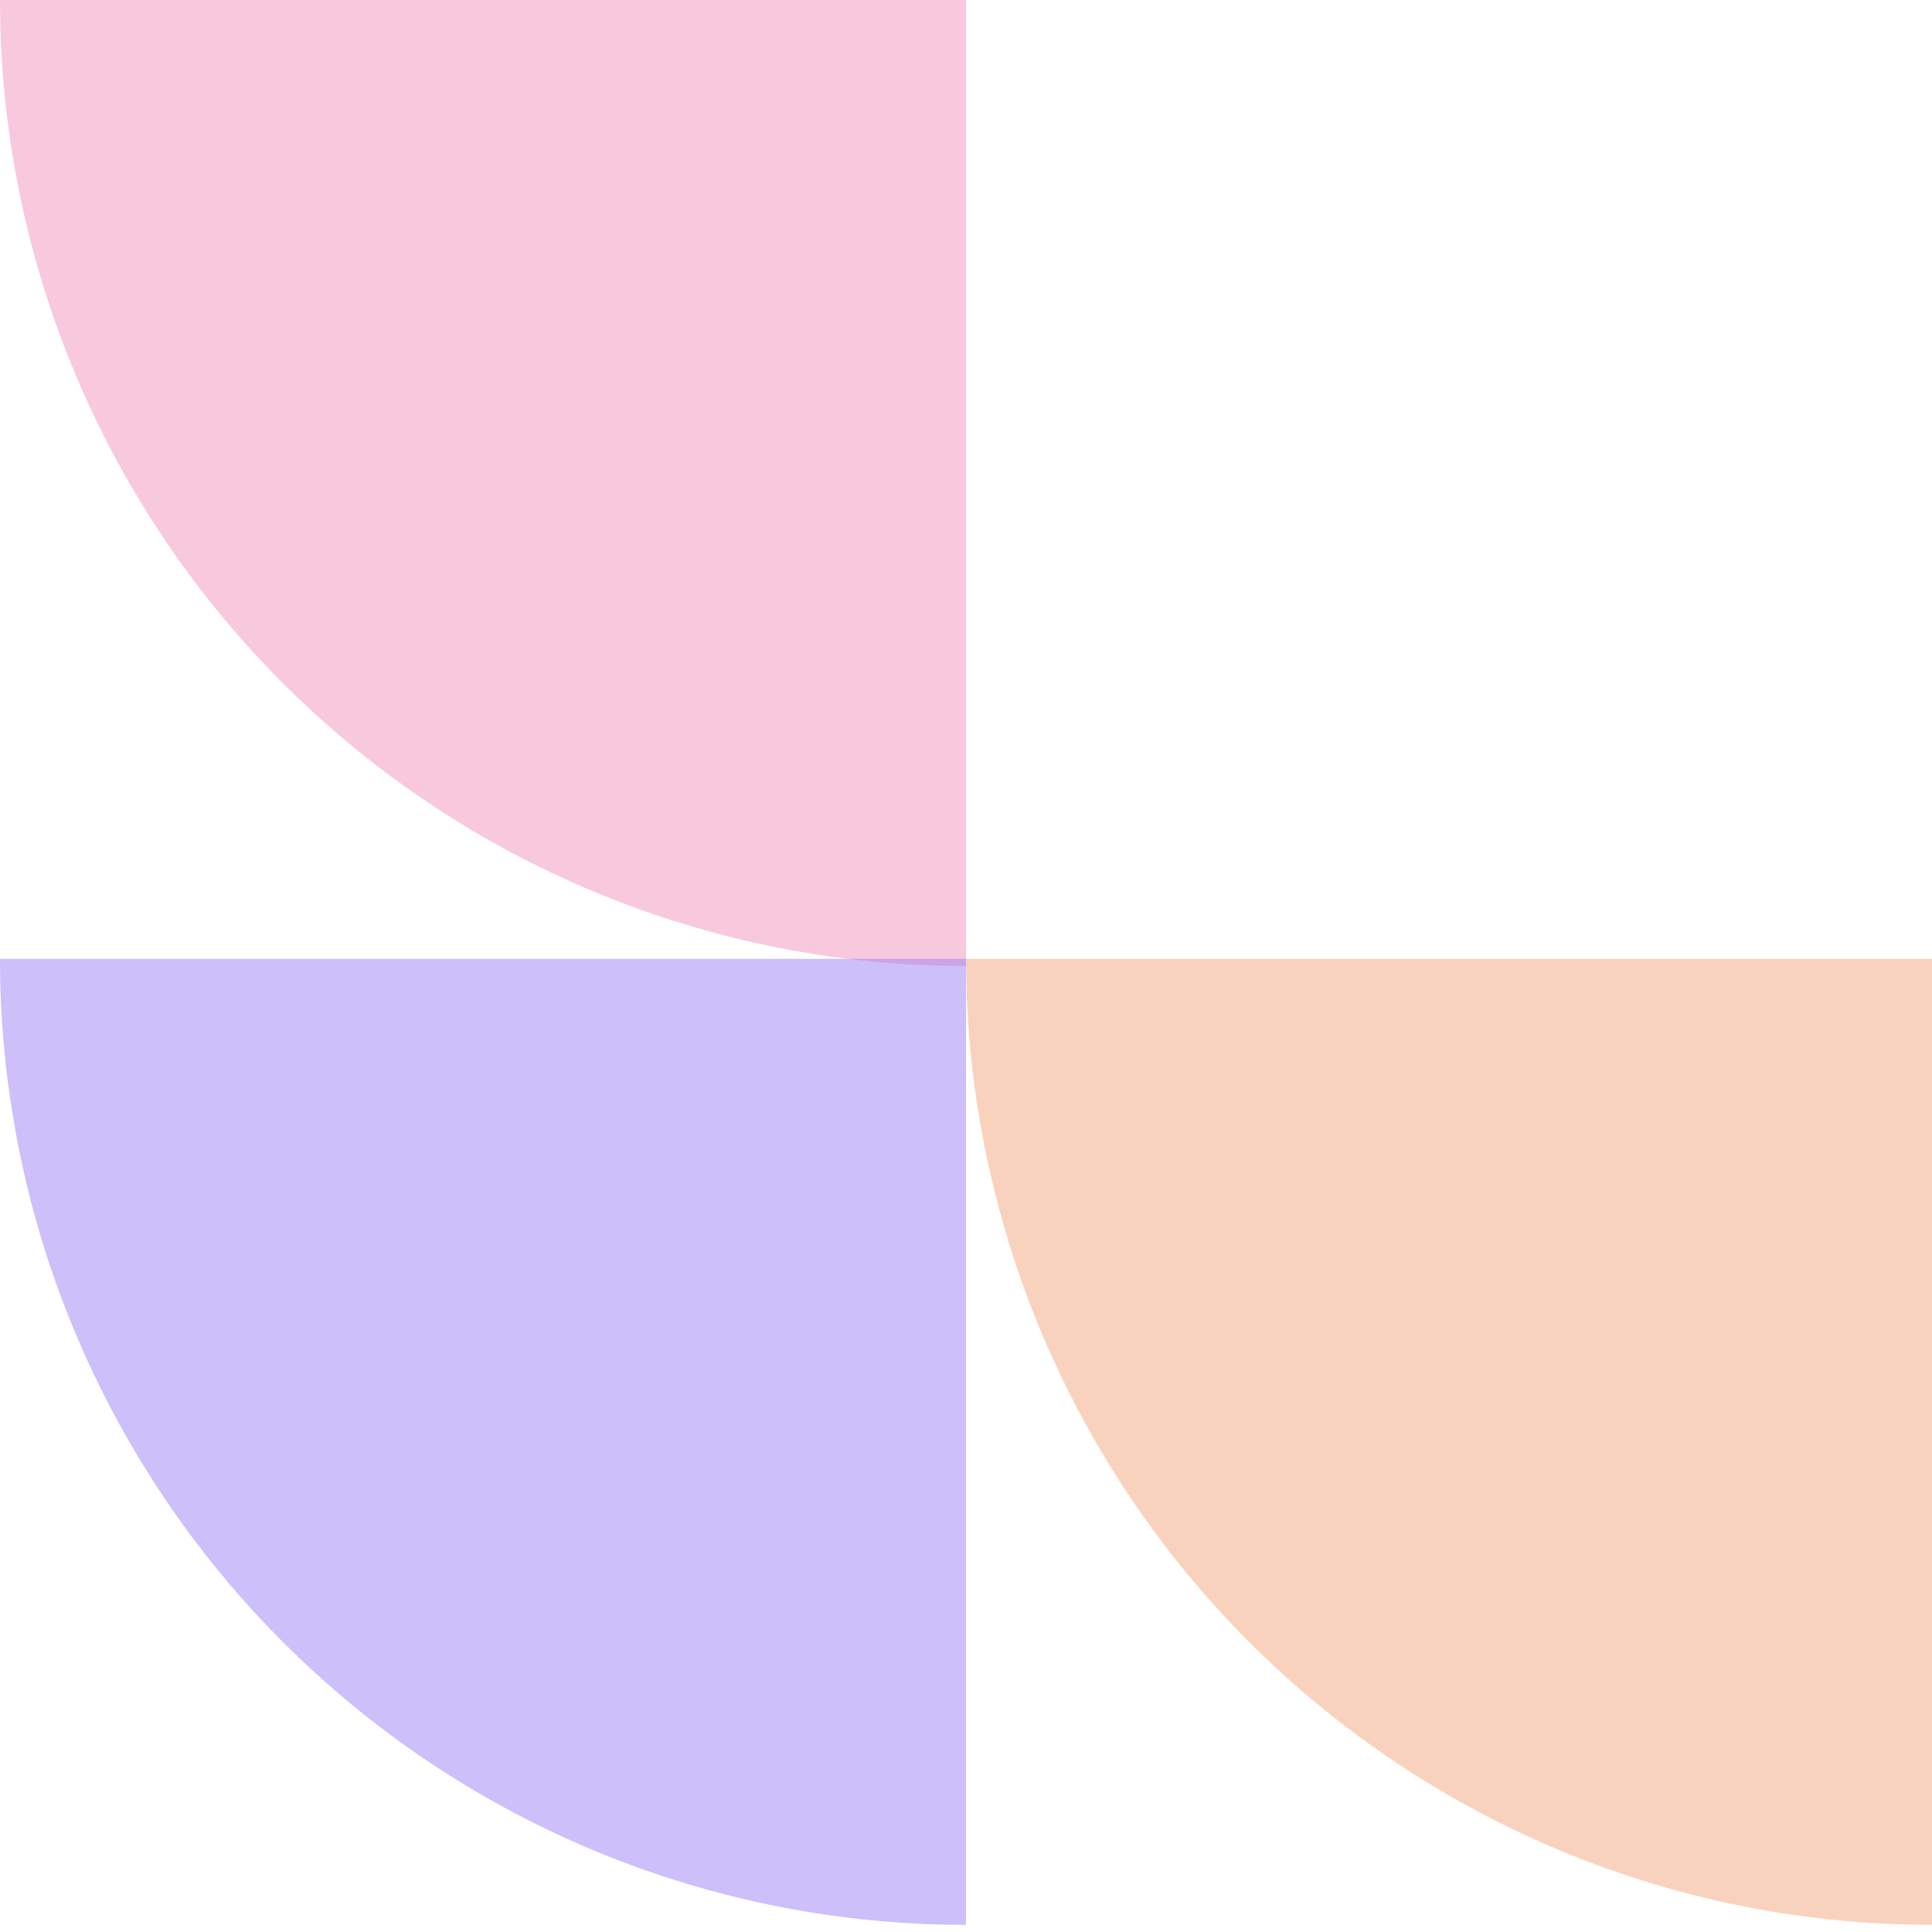
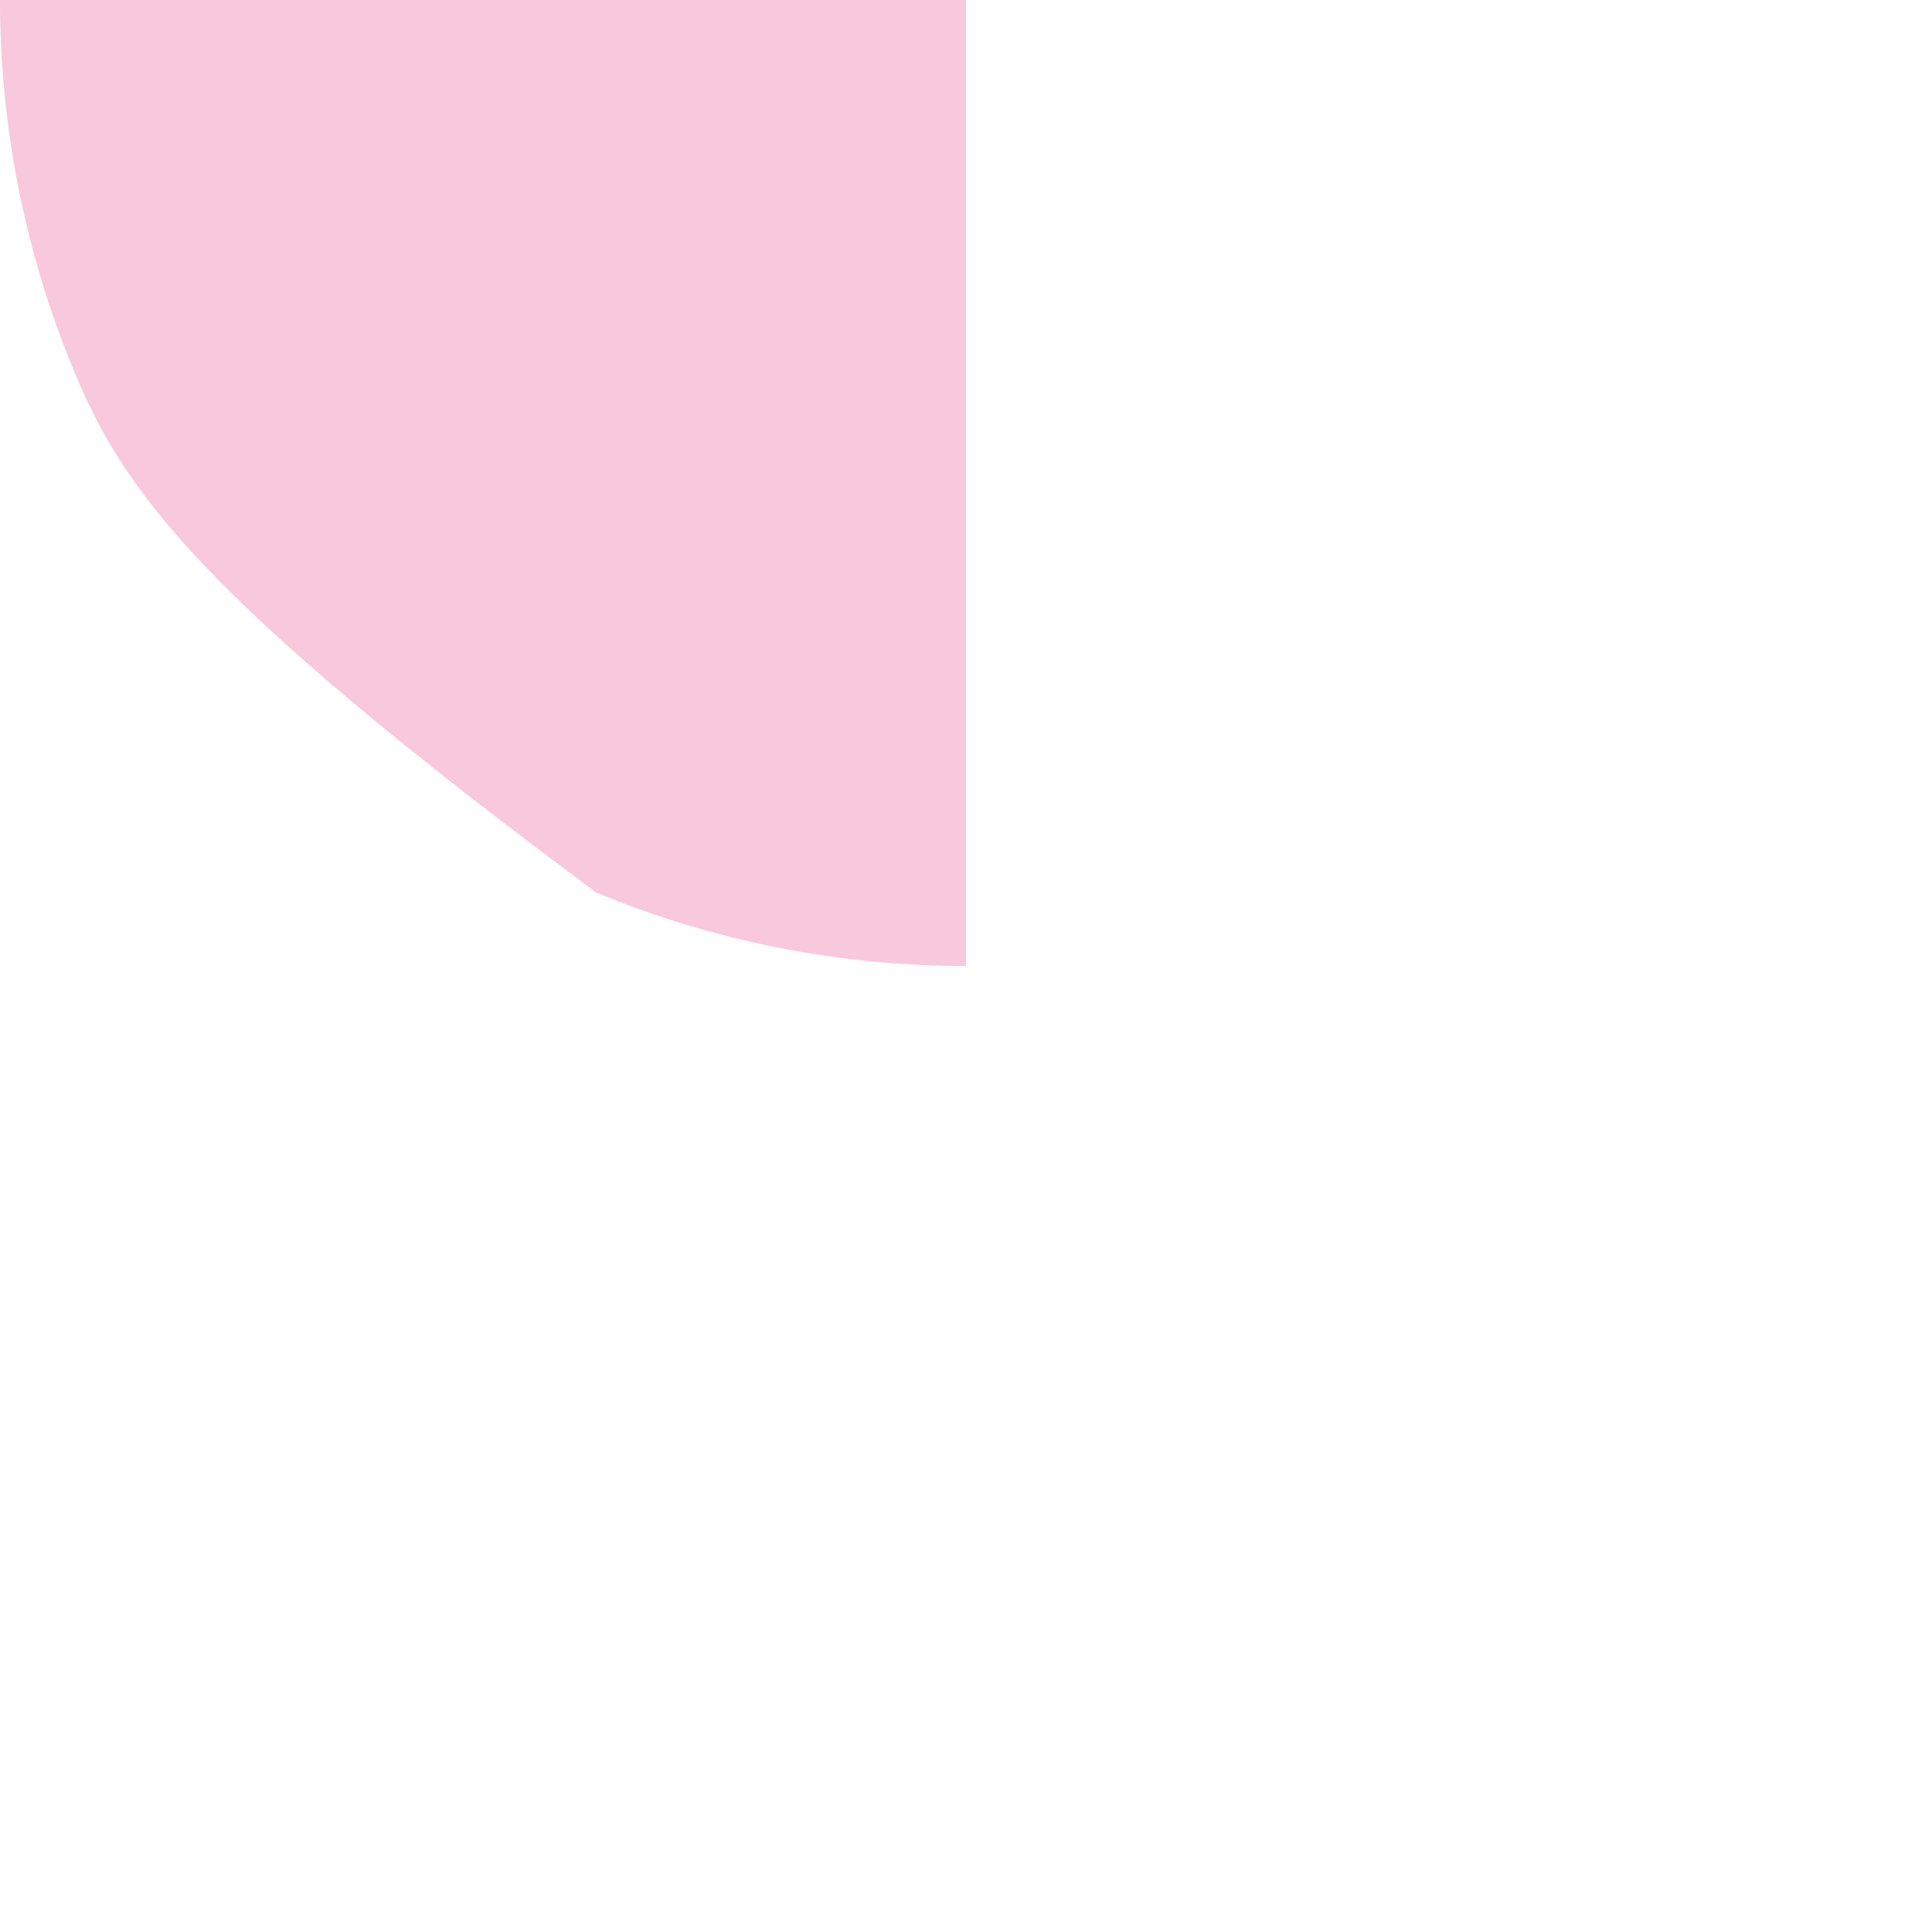
<svg xmlns="http://www.w3.org/2000/svg" width="201" height="201" viewBox="0 0 201 201" fill="none">
-   <path d="M0 0H100.5V100.5C87.305 100.509 74.238 97.915 62.045 92.868C49.852 87.822 38.773 80.42 29.44 71.087C20.107 61.754 12.703 50.672 7.651 38.475C2.6 26.277 -2.7496e-06 13.203 0 0Z" fill="#F292BB" fill-opacity="0.5" />
-   <path d="M0 99.756H100.5V200.256C87.305 200.264 74.238 197.671 62.045 192.624C49.852 187.577 38.773 180.176 29.44 170.843C20.107 161.51 12.703 150.428 7.651 138.23C2.6 126.033 -2.7496e-06 112.959 0 99.756Z" fill="#9D81F6" fill-opacity="0.5" />
-   <path d="M201 200.256C174.37 200.273 148.824 189.696 129.978 170.849C111.132 152.003 100.529 126.431 100.5 99.756H201V200.256Z" fill="#F4A77C" fill-opacity="0.5" />
+   <path d="M0 0H100.5V100.5C87.305 100.509 74.238 97.915 62.045 92.868C20.107 61.754 12.703 50.672 7.651 38.475C2.6 26.277 -2.7496e-06 13.203 0 0Z" fill="#F292BB" fill-opacity="0.5" />
</svg>